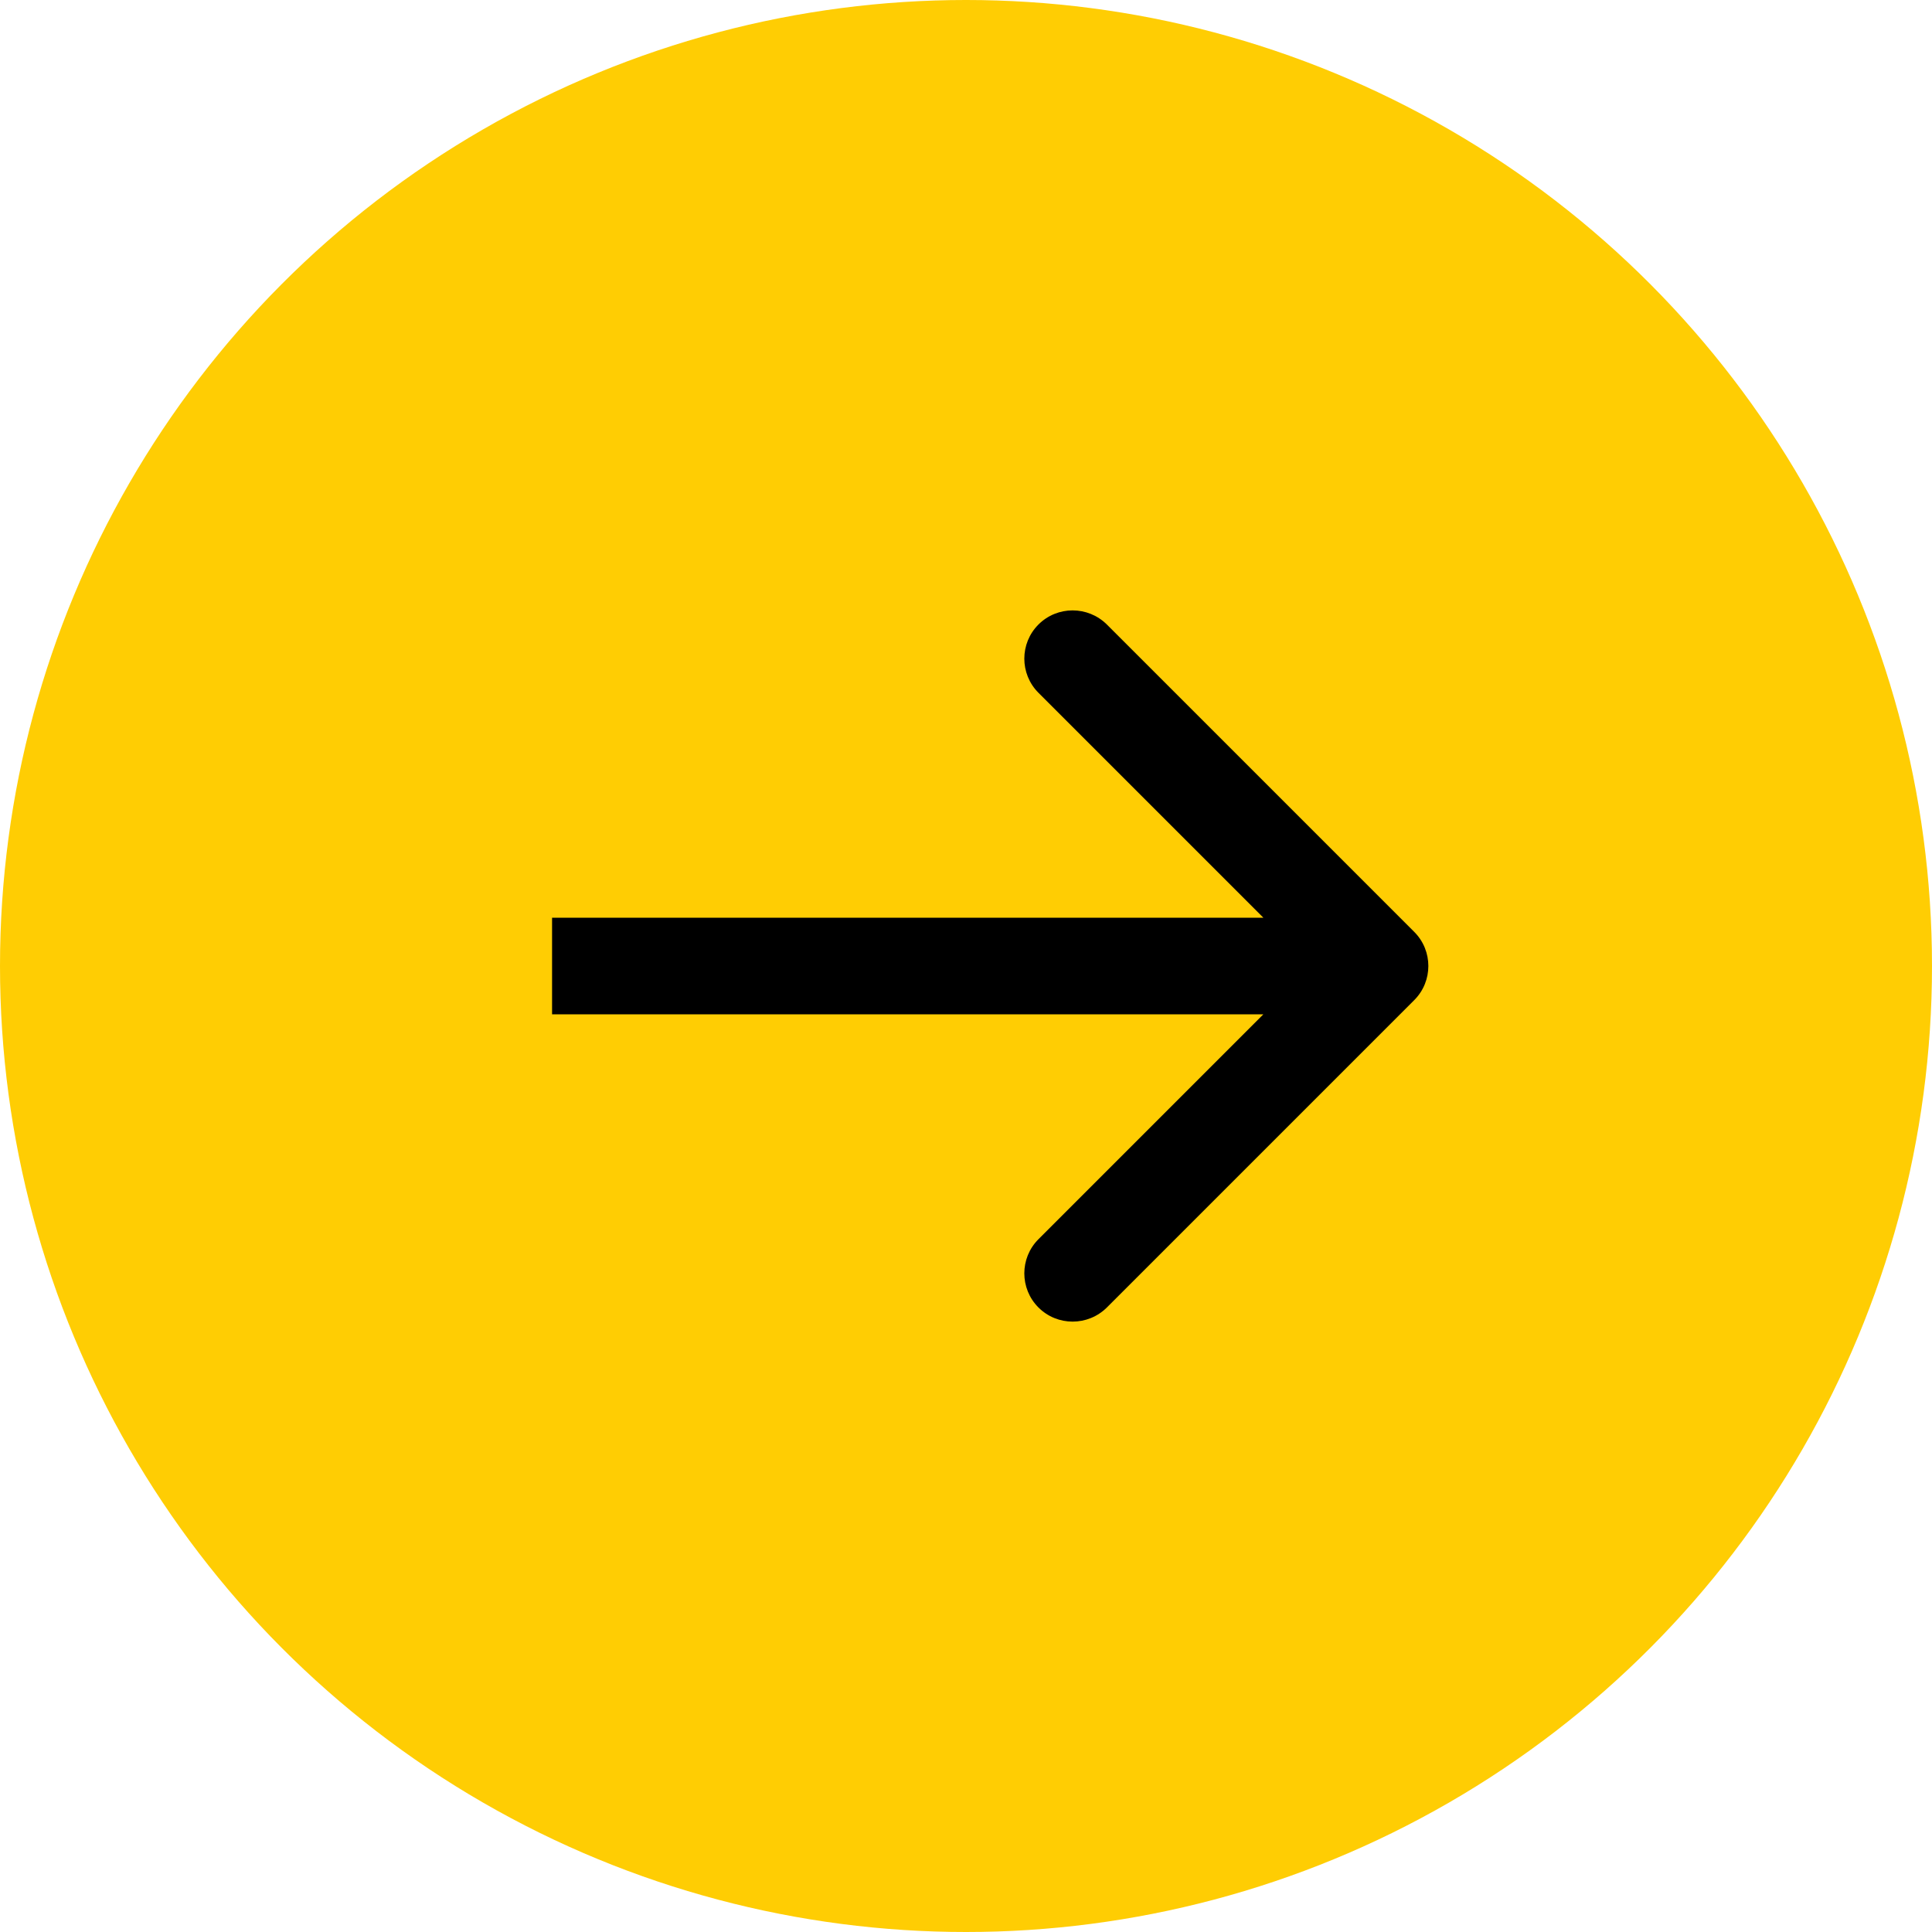
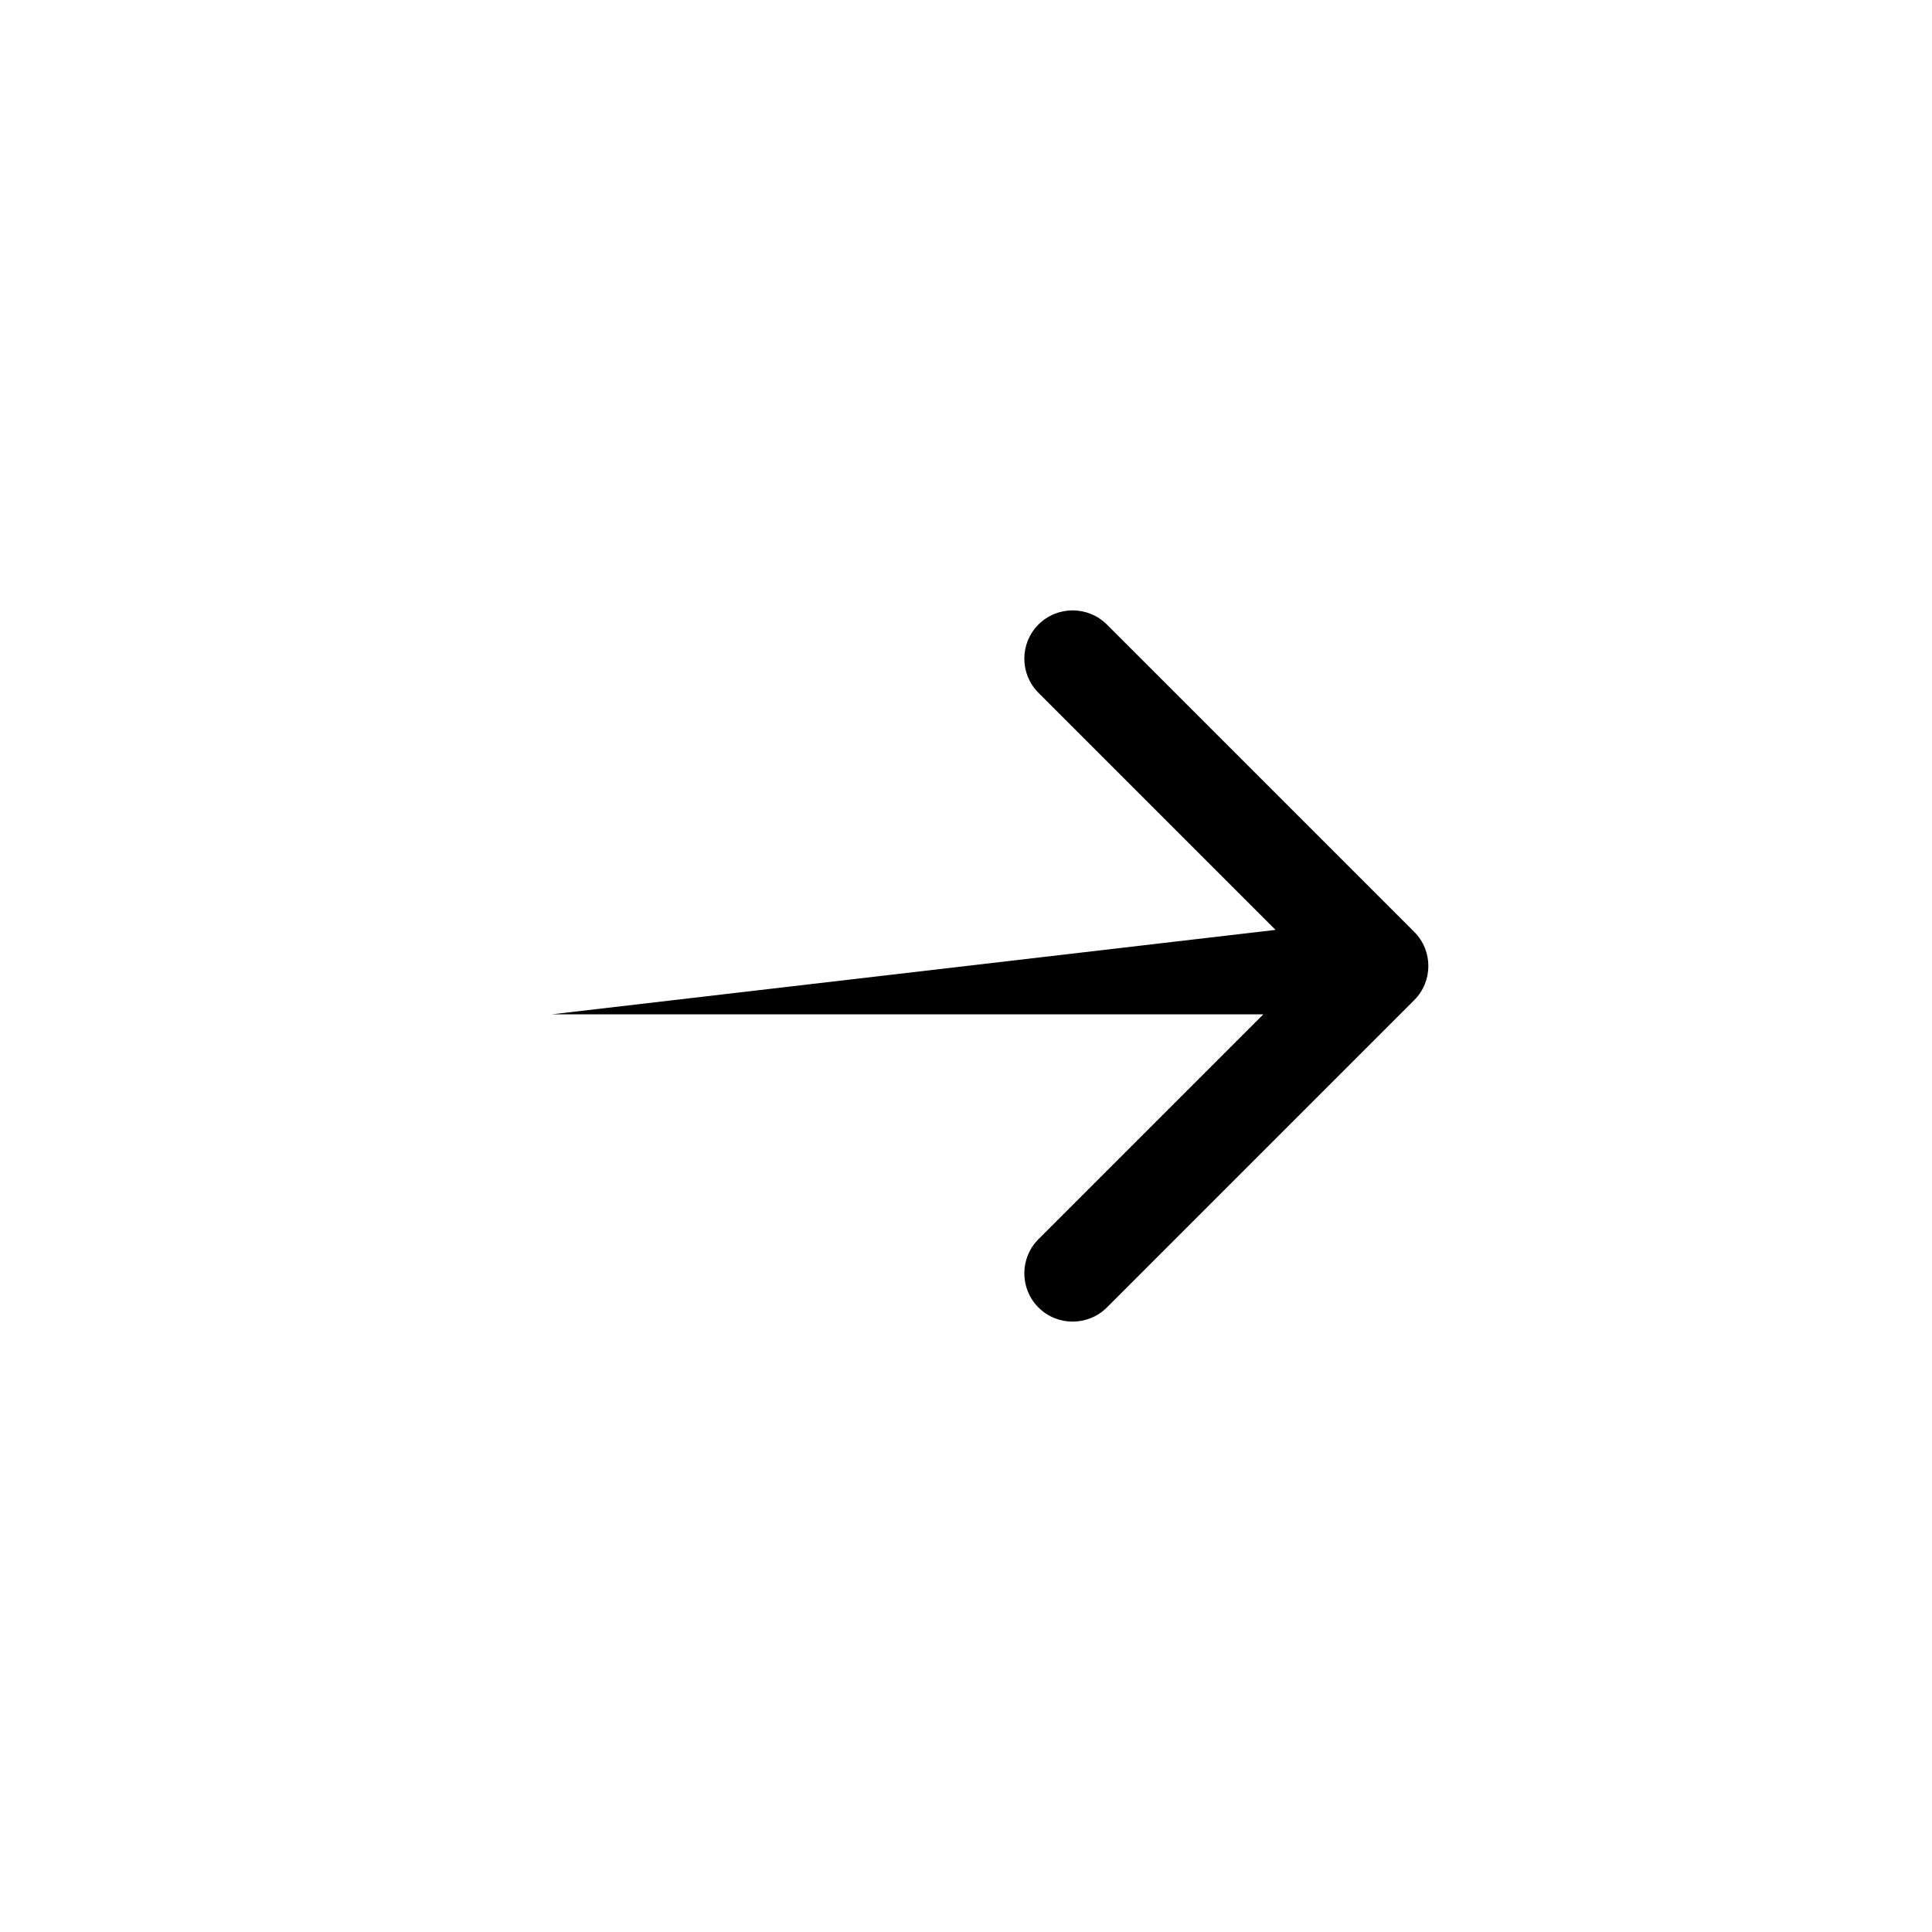
<svg xmlns="http://www.w3.org/2000/svg" width="12" height="12" viewBox="0 0 12 12" fill="none">
-   <circle cx="6" cy="6" r="6" fill="#FFCD03" />
-   <path d="M8.784 6.212C8.901 6.095 8.901 5.905 8.784 5.788L6.875 3.879C6.757 3.762 6.567 3.762 6.45 3.879C6.333 3.996 6.333 4.186 6.45 4.303L8.147 6L6.45 7.697C6.333 7.814 6.333 8.004 6.45 8.121C6.567 8.238 6.757 8.238 6.875 8.121L8.784 6.212ZM3.429 6.3L8.572 6.3L8.572 5.7L3.429 5.7L3.429 6.3Z" fill="black" />
+   <path d="M8.784 6.212C8.901 6.095 8.901 5.905 8.784 5.788L6.875 3.879C6.757 3.762 6.567 3.762 6.45 3.879C6.333 3.996 6.333 4.186 6.45 4.303L8.147 6L6.45 7.697C6.333 7.814 6.333 8.004 6.45 8.121C6.567 8.238 6.757 8.238 6.875 8.121L8.784 6.212ZM3.429 6.3L8.572 6.3L8.572 5.7L3.429 6.3Z" fill="black" />
</svg>